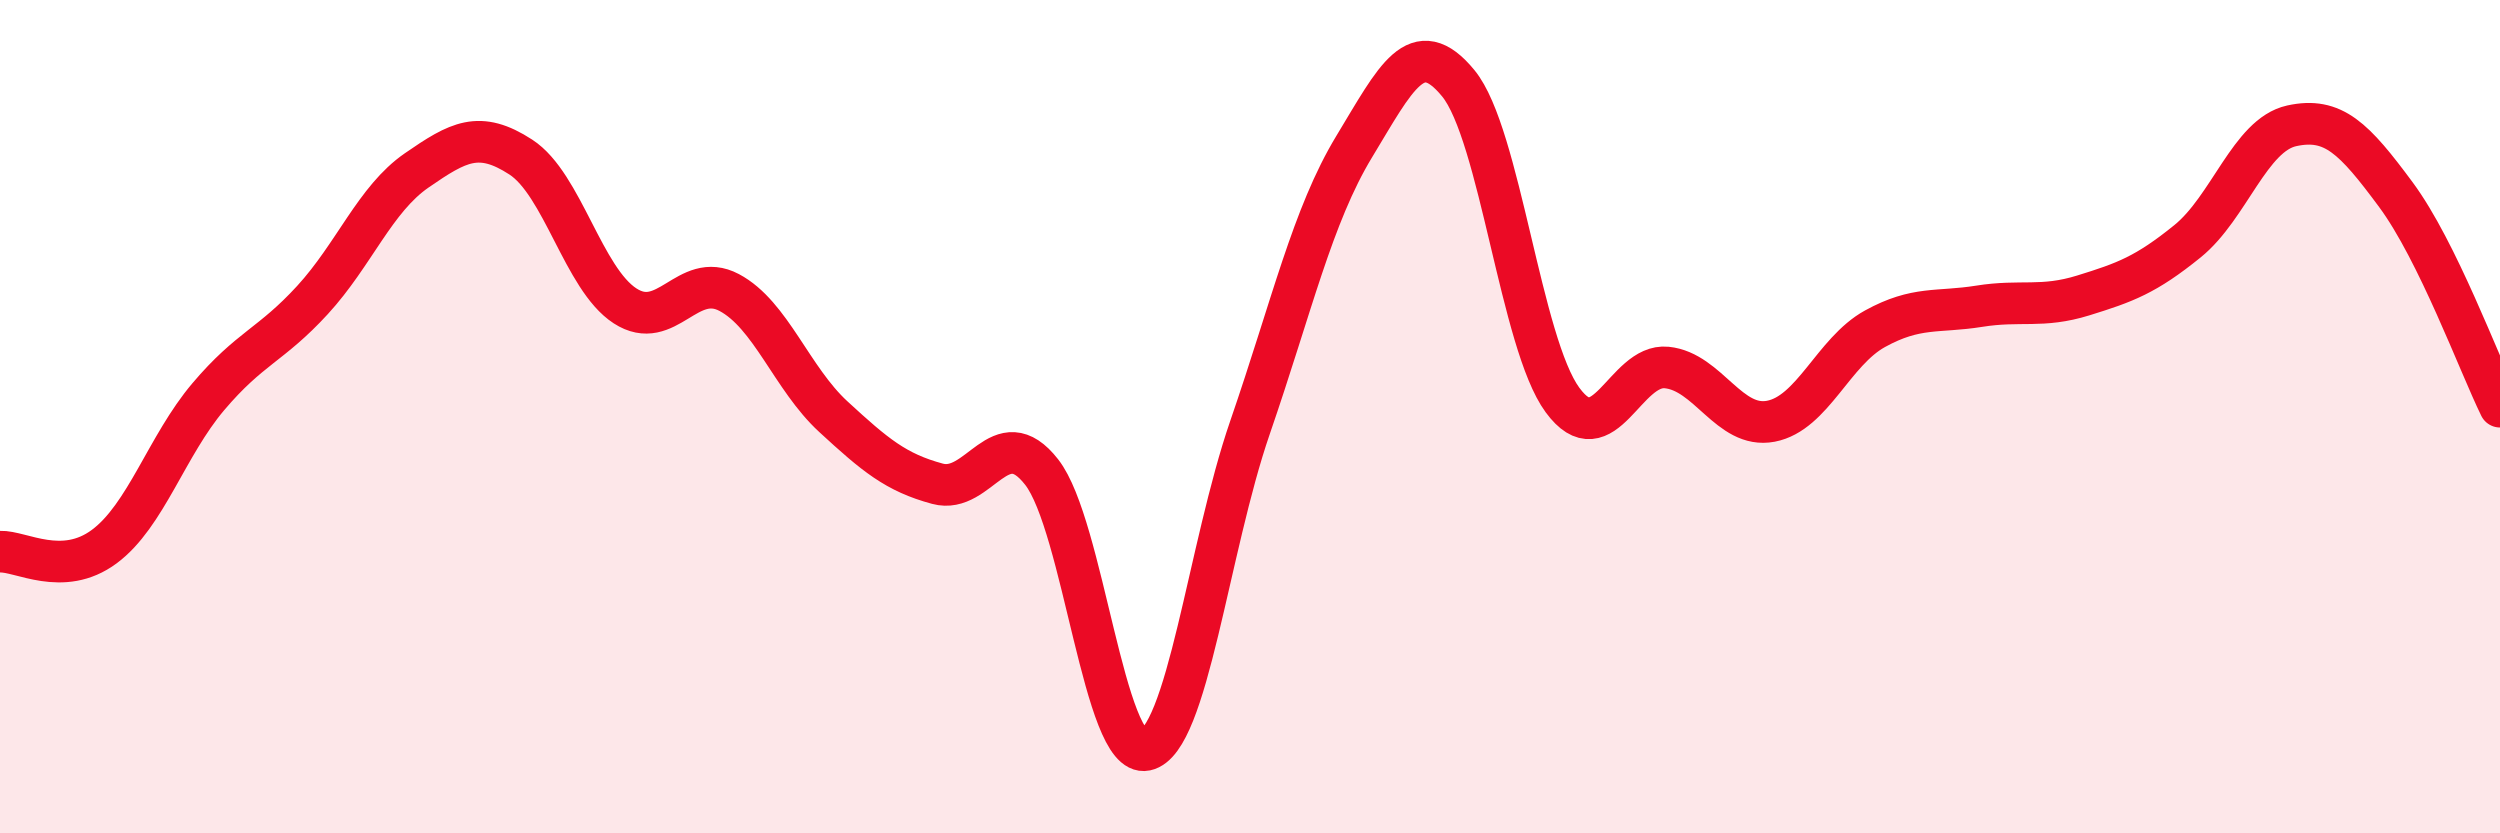
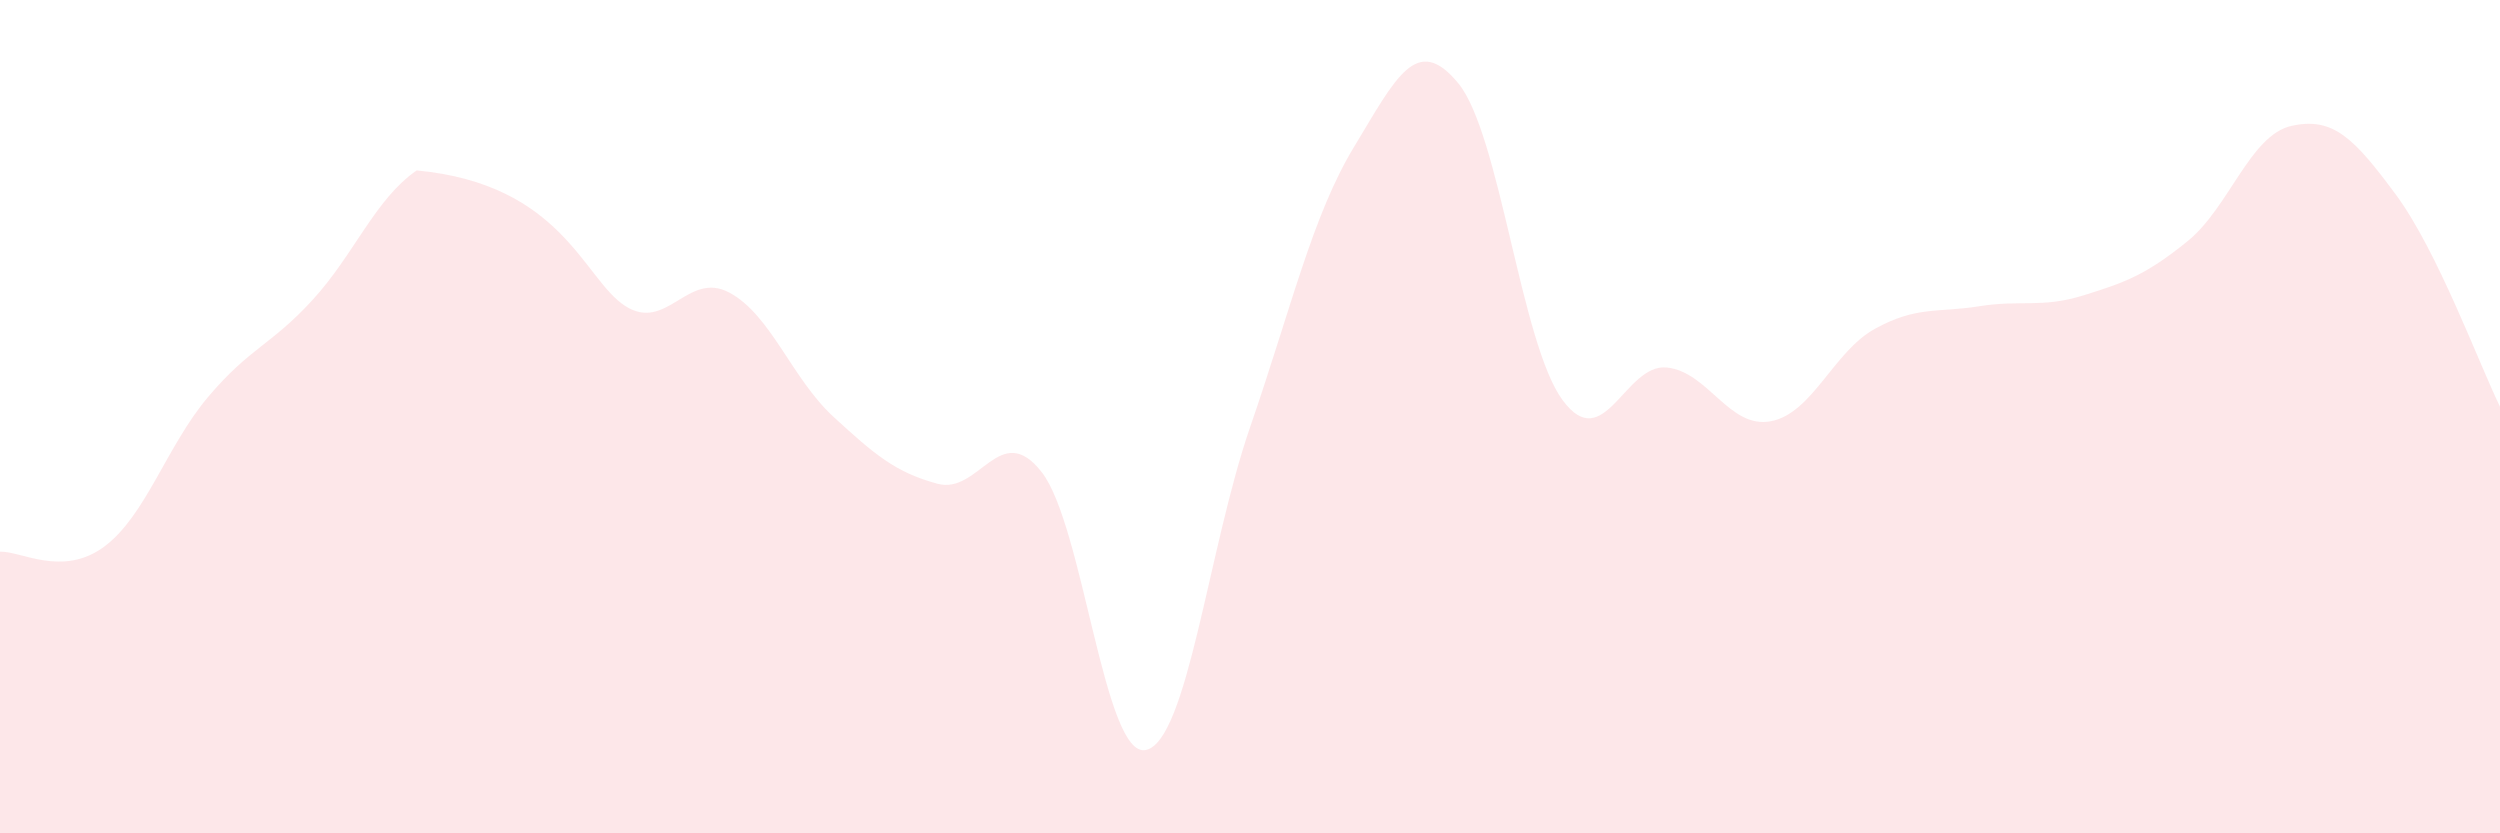
<svg xmlns="http://www.w3.org/2000/svg" width="60" height="20" viewBox="0 0 60 20">
-   <path d="M 0,13.24 C 0.5,13.22 1.5,13.86 2.5,13.12 C 3.5,12.38 4,10.7 5,9.52 C 6,8.34 6.5,8.29 7.5,7.2 C 8.5,6.11 9,4.78 10,4.09 C 11,3.4 11.5,3.12 12.5,3.77 C 13.5,4.42 14,6.69 15,7.34 C 16,7.99 16.5,6.49 17.5,7.02 C 18.5,7.55 19,9.08 20,10 C 21,10.92 21.5,11.34 22.5,11.61 C 23.5,11.88 24,10.05 25,11.33 C 26,12.61 26.5,18.21 27.5,18 C 28.5,17.79 29,13.16 30,10.26 C 31,7.36 31.5,5.17 32.5,3.52 C 33.5,1.87 34,0.78 35,2 C 36,3.22 36.5,8.24 37.5,9.6 C 38.5,10.96 39,8.72 40,8.82 C 41,8.92 41.5,10.3 42.5,10.11 C 43.5,9.92 44,8.44 45,7.89 C 46,7.34 46.5,7.51 47.5,7.35 C 48.5,7.19 49,7.4 50,7.09 C 51,6.78 51.5,6.6 52.5,5.79 C 53.5,4.98 54,3.24 55,3.02 C 56,2.8 56.5,3.32 57.5,4.67 C 58.5,6.02 59.5,8.74 60,9.76L60 20L0 20Z" fill="#EB0A25" opacity="0.1" stroke-linecap="round" stroke-linejoin="round" />
-   <path d="M 0,13.24 C 0.5,13.22 1.5,13.86 2.5,13.12 C 3.5,12.38 4,10.7 5,9.52 C 6,8.34 6.5,8.29 7.5,7.2 C 8.5,6.11 9,4.78 10,4.09 C 11,3.4 11.5,3.12 12.5,3.77 C 13.5,4.42 14,6.69 15,7.34 C 16,7.99 16.5,6.49 17.5,7.02 C 18.5,7.55 19,9.08 20,10 C 21,10.92 21.5,11.34 22.5,11.61 C 23.5,11.88 24,10.05 25,11.33 C 26,12.61 26.5,18.21 27.5,18 C 28.5,17.79 29,13.16 30,10.26 C 31,7.36 31.5,5.17 32.5,3.52 C 33.5,1.87 34,0.78 35,2 C 36,3.22 36.5,8.24 37.5,9.6 C 38.5,10.96 39,8.72 40,8.82 C 41,8.92 41.5,10.3 42.5,10.11 C 43.5,9.92 44,8.44 45,7.89 C 46,7.34 46.5,7.51 47.5,7.35 C 48.5,7.19 49,7.4 50,7.09 C 51,6.78 51.5,6.6 52.5,5.79 C 53.5,4.98 54,3.24 55,3.02 C 56,2.8 56.5,3.32 57.5,4.67 C 58.5,6.02 59.5,8.74 60,9.76" stroke="#EB0A25" stroke-width="1" fill="none" stroke-linecap="round" stroke-linejoin="round" />
+   <path d="M 0,13.24 C 0.5,13.22 1.5,13.86 2.5,13.12 C 3.5,12.38 4,10.7 5,9.52 C 6,8.34 6.5,8.29 7.5,7.2 C 8.5,6.11 9,4.78 10,4.09 C 13.5,4.42 14,6.69 15,7.34 C 16,7.99 16.5,6.49 17.5,7.02 C 18.5,7.55 19,9.08 20,10 C 21,10.92 21.5,11.34 22.5,11.61 C 23.5,11.88 24,10.05 25,11.33 C 26,12.61 26.5,18.21 27.5,18 C 28.5,17.79 29,13.16 30,10.26 C 31,7.36 31.5,5.17 32.5,3.52 C 33.5,1.87 34,0.78 35,2 C 36,3.22 36.5,8.24 37.5,9.6 C 38.5,10.96 39,8.72 40,8.82 C 41,8.92 41.5,10.3 42.5,10.11 C 43.5,9.92 44,8.44 45,7.89 C 46,7.34 46.5,7.51 47.5,7.35 C 48.5,7.19 49,7.4 50,7.09 C 51,6.78 51.5,6.6 52.5,5.79 C 53.5,4.98 54,3.24 55,3.02 C 56,2.8 56.5,3.32 57.5,4.67 C 58.5,6.02 59.5,8.74 60,9.76L60 20L0 20Z" fill="#EB0A25" opacity="0.1" stroke-linecap="round" stroke-linejoin="round" />
</svg>